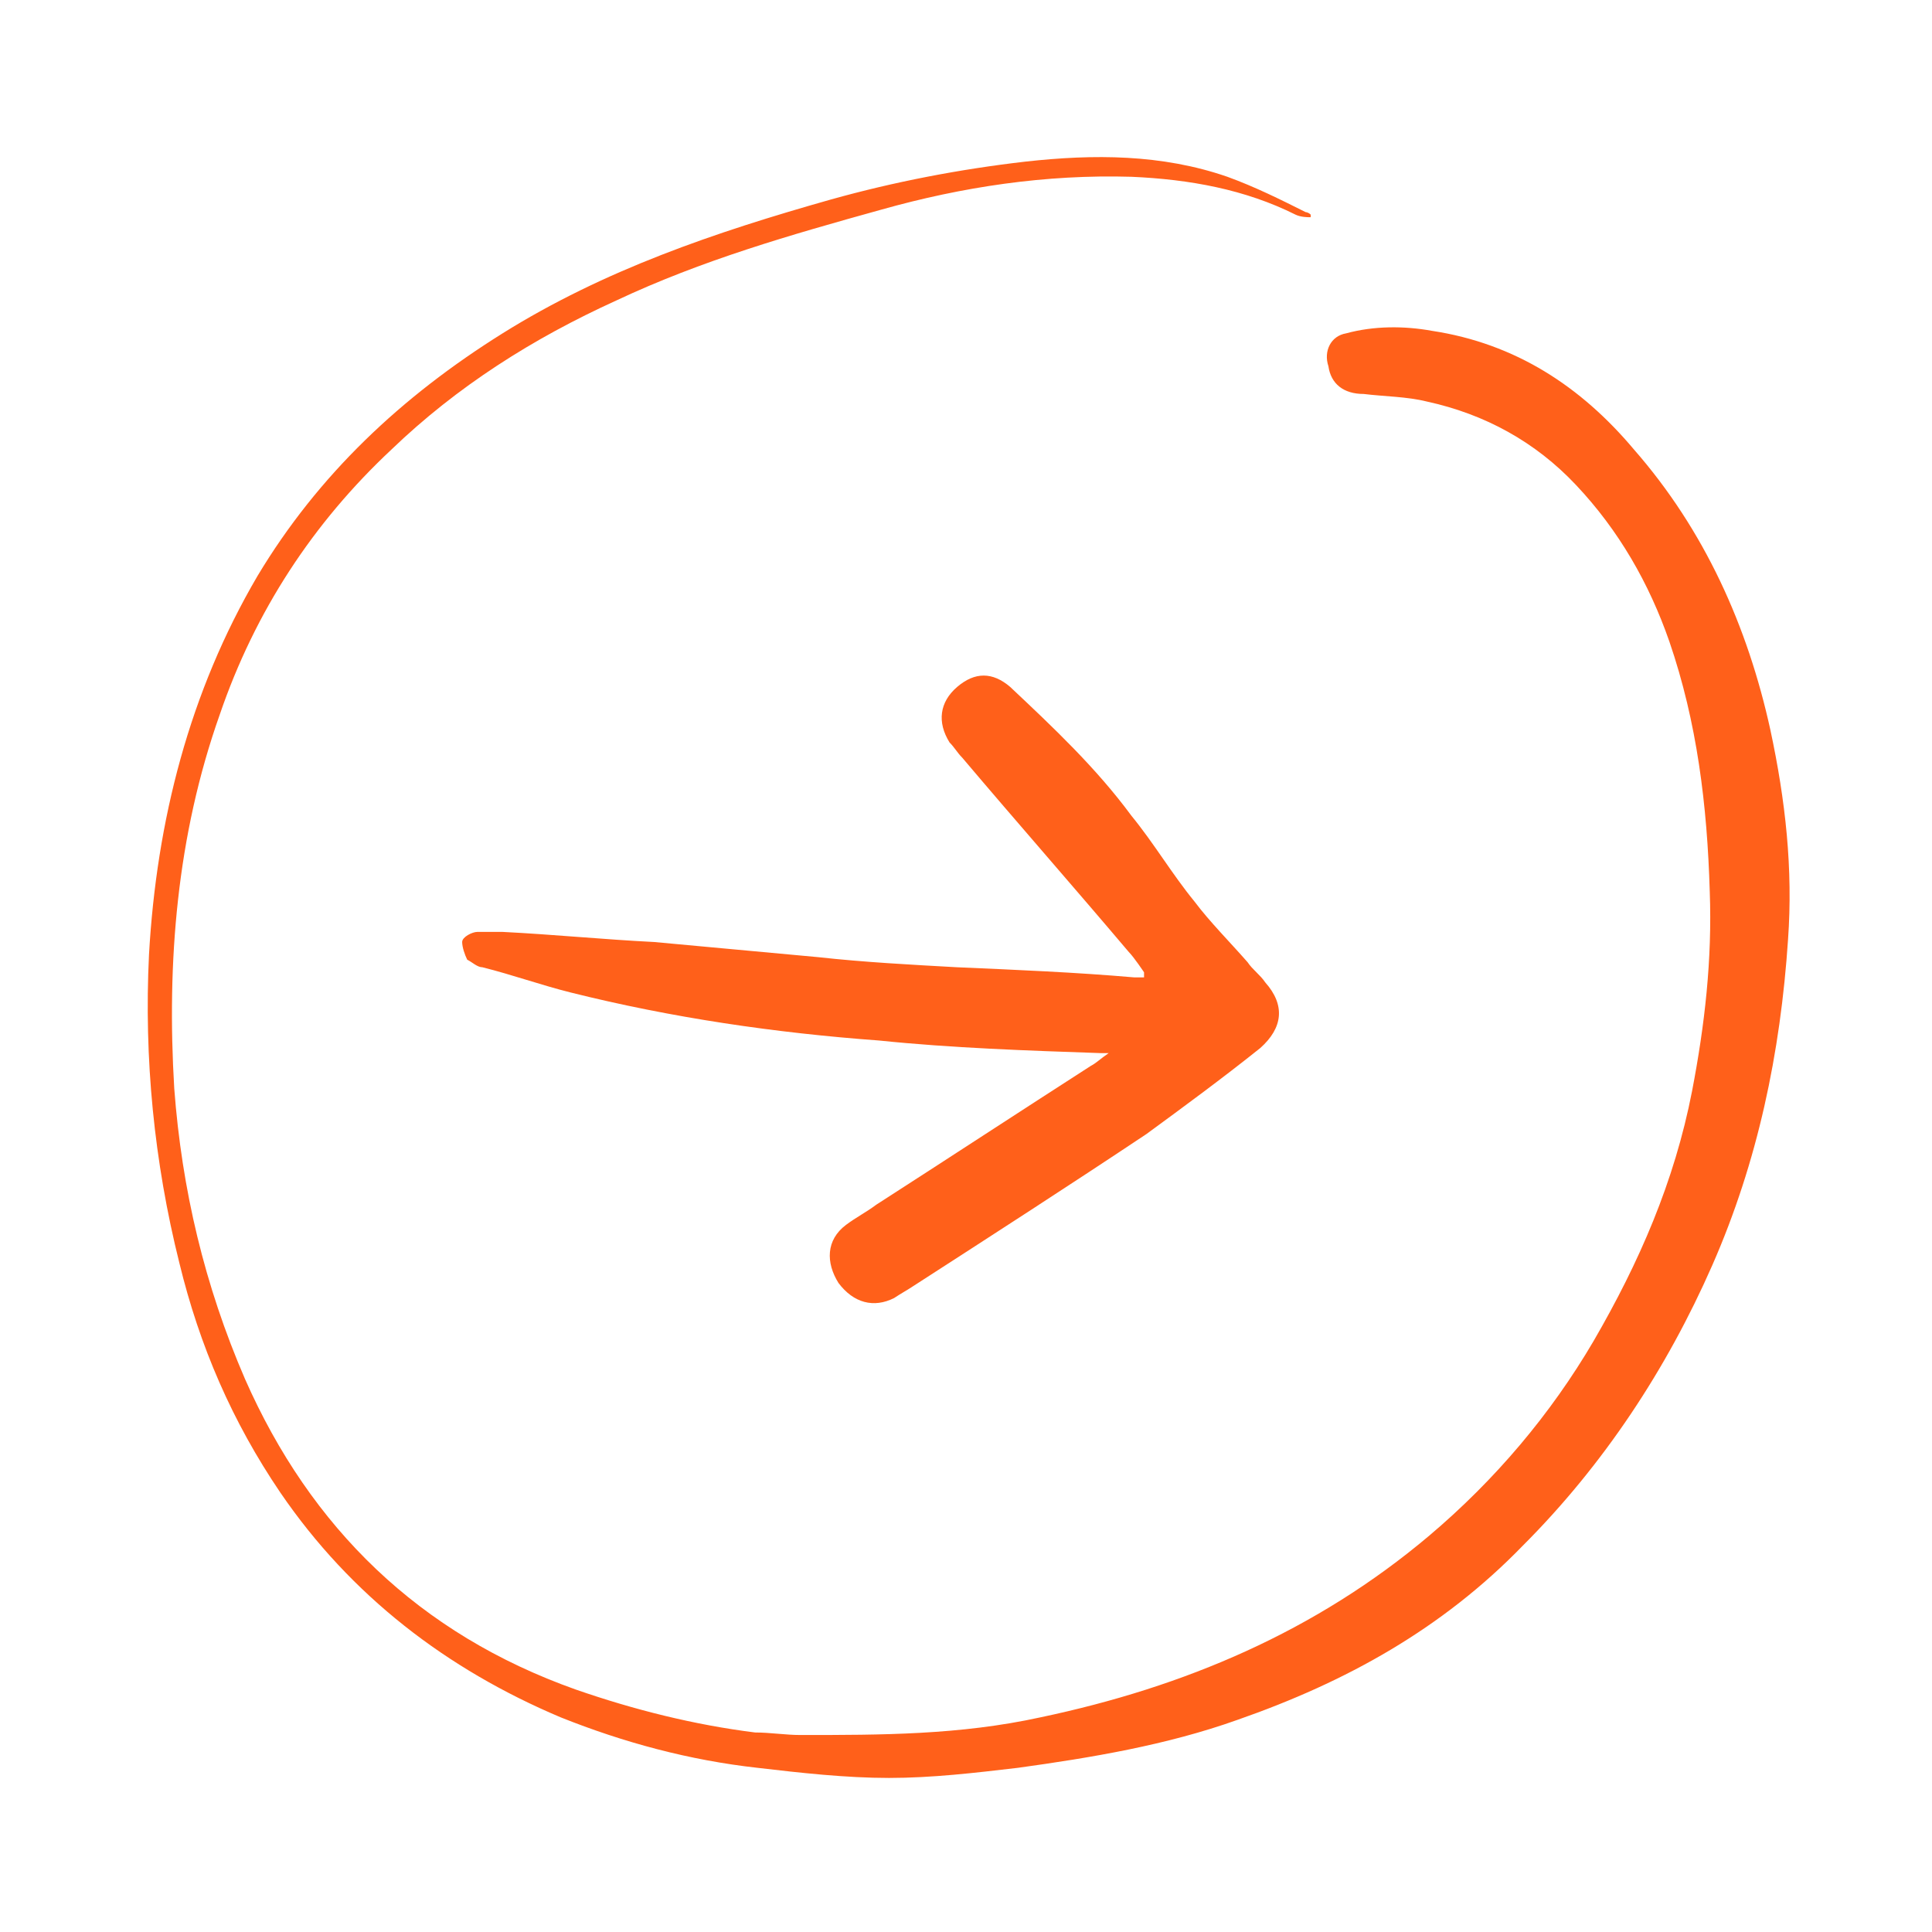
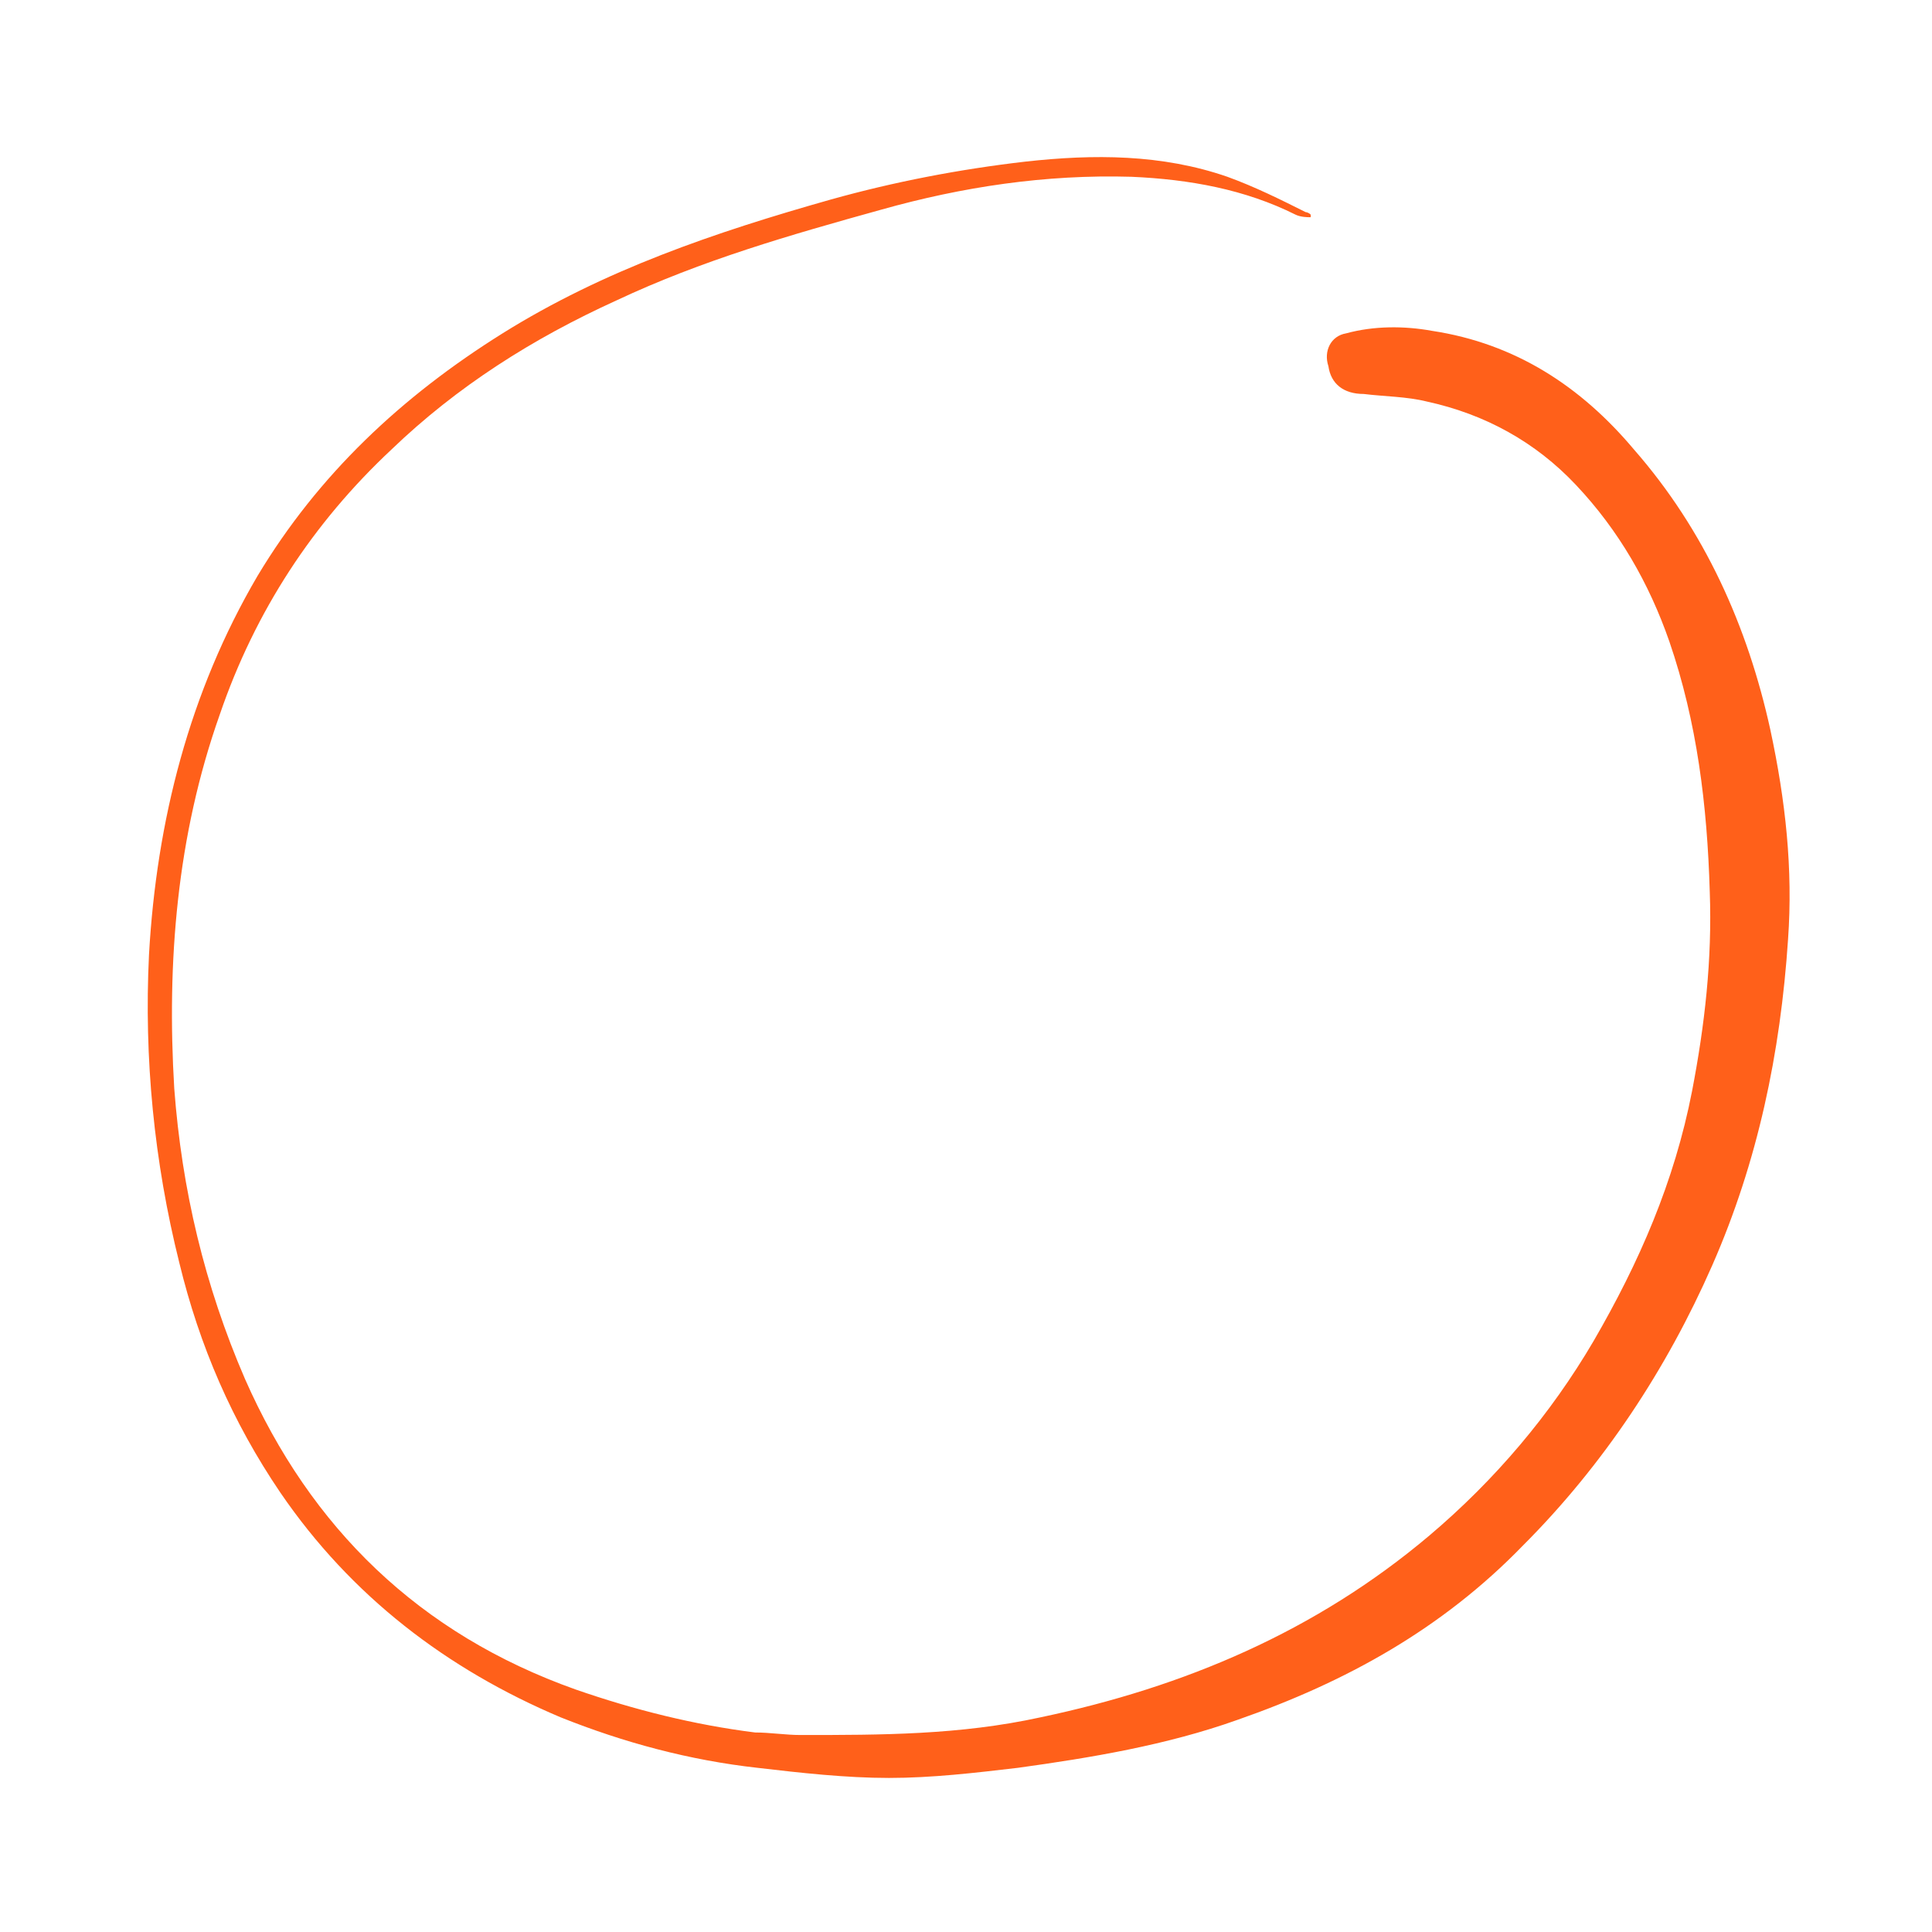
<svg xmlns="http://www.w3.org/2000/svg" id="Layer_1" width="7.65" height="7.65" viewBox="0 0 7.65 7.65">
  <defs>
    <style>.cls-1{fill:#ff601a;}</style>
  </defs>
  <path class="cls-1" d="m5.18.86s-.03,0-.05-.01c-.2-.1-.42-.14-.65-.15-.34-.01-.67.04-.99.13-.36.1-.71.2-1.05.36-.33.15-.63.34-.89.59-.31.29-.54.64-.68,1.05-.17.48-.21.98-.18,1.48.03.4.12.78.28,1.15.26.59.69,1.01,1.31,1.23.23.08.47.14.71.17.06,0,.12.01.18.01.32,0,.63,0,.95-.07.57-.12,1.09-.34,1.54-.72.26-.22.48-.48.65-.77.18-.31.32-.63.39-.99.05-.26.08-.52.07-.79-.01-.34-.05-.67-.16-.99-.08-.23-.2-.44-.37-.62-.16-.17-.36-.28-.59-.33-.08-.02-.17-.02-.25-.03-.08,0-.13-.04-.14-.11-.02-.06.01-.12.07-.13.11-.03.23-.03.34-.01.33.05.59.22.8.47.28.32.45.7.54,1.11.06.28.09.55.07.83-.03.45-.12.88-.3,1.29-.18.41-.43.79-.75,1.11-.32.33-.7.54-1.13.69-.28.1-.58.15-.87.19-.17.02-.34.04-.51.04-.17,0-.35-.02-.52-.04-.27-.03-.53-.1-.78-.2-.45-.19-.83-.48-1.11-.89-.19-.28-.32-.58-.4-.91-.1-.4-.14-.81-.12-1.22.03-.53.16-1.04.43-1.5.24-.4.57-.71.97-.96.4-.25.84-.4,1.3-.53.25-.07.51-.12.77-.15.27-.03.54-.03.8.06.11.04.21.09.31.14,0,0,.01,0,.02.01,0,0,0,0,0,.01Z" />
-   <path class="cls-1" d="m4.53,3.85s-.04-.06-.06-.08c-.22-.26-.44-.51-.66-.77-.02-.02-.03-.04-.05-.06-.05-.08-.04-.16.03-.22.07-.06.14-.06.21,0,.17.16.34.32.48.51.09.11.16.23.25.34.06.08.14.16.21.24.02.03.05.05.07.08.08.09.07.18-.02.26-.15.12-.3.23-.45.34-.3.2-.61.4-.92.6-.03.02-.05.03-.08.05-.08.04-.16.02-.22-.06-.05-.08-.05-.17.03-.23.04-.03.08-.05.12-.08.28-.18.57-.37.85-.55.02-.01.04-.03.07-.05-.01,0-.02,0-.03,0-.29-.01-.59-.02-.88-.05-.41-.03-.82-.09-1.22-.19-.12-.03-.23-.07-.35-.1-.02,0-.04-.02-.06-.03-.01-.02-.02-.05-.02-.07,0-.02.04-.04.06-.04.03,0,.06,0,.1,0,.2.01.4.03.6.04.22.02.43.04.65.06.18.02.37.03.55.04.23.01.47.02.7.04,0,0,.02,0,.04,0Z" />
</svg>